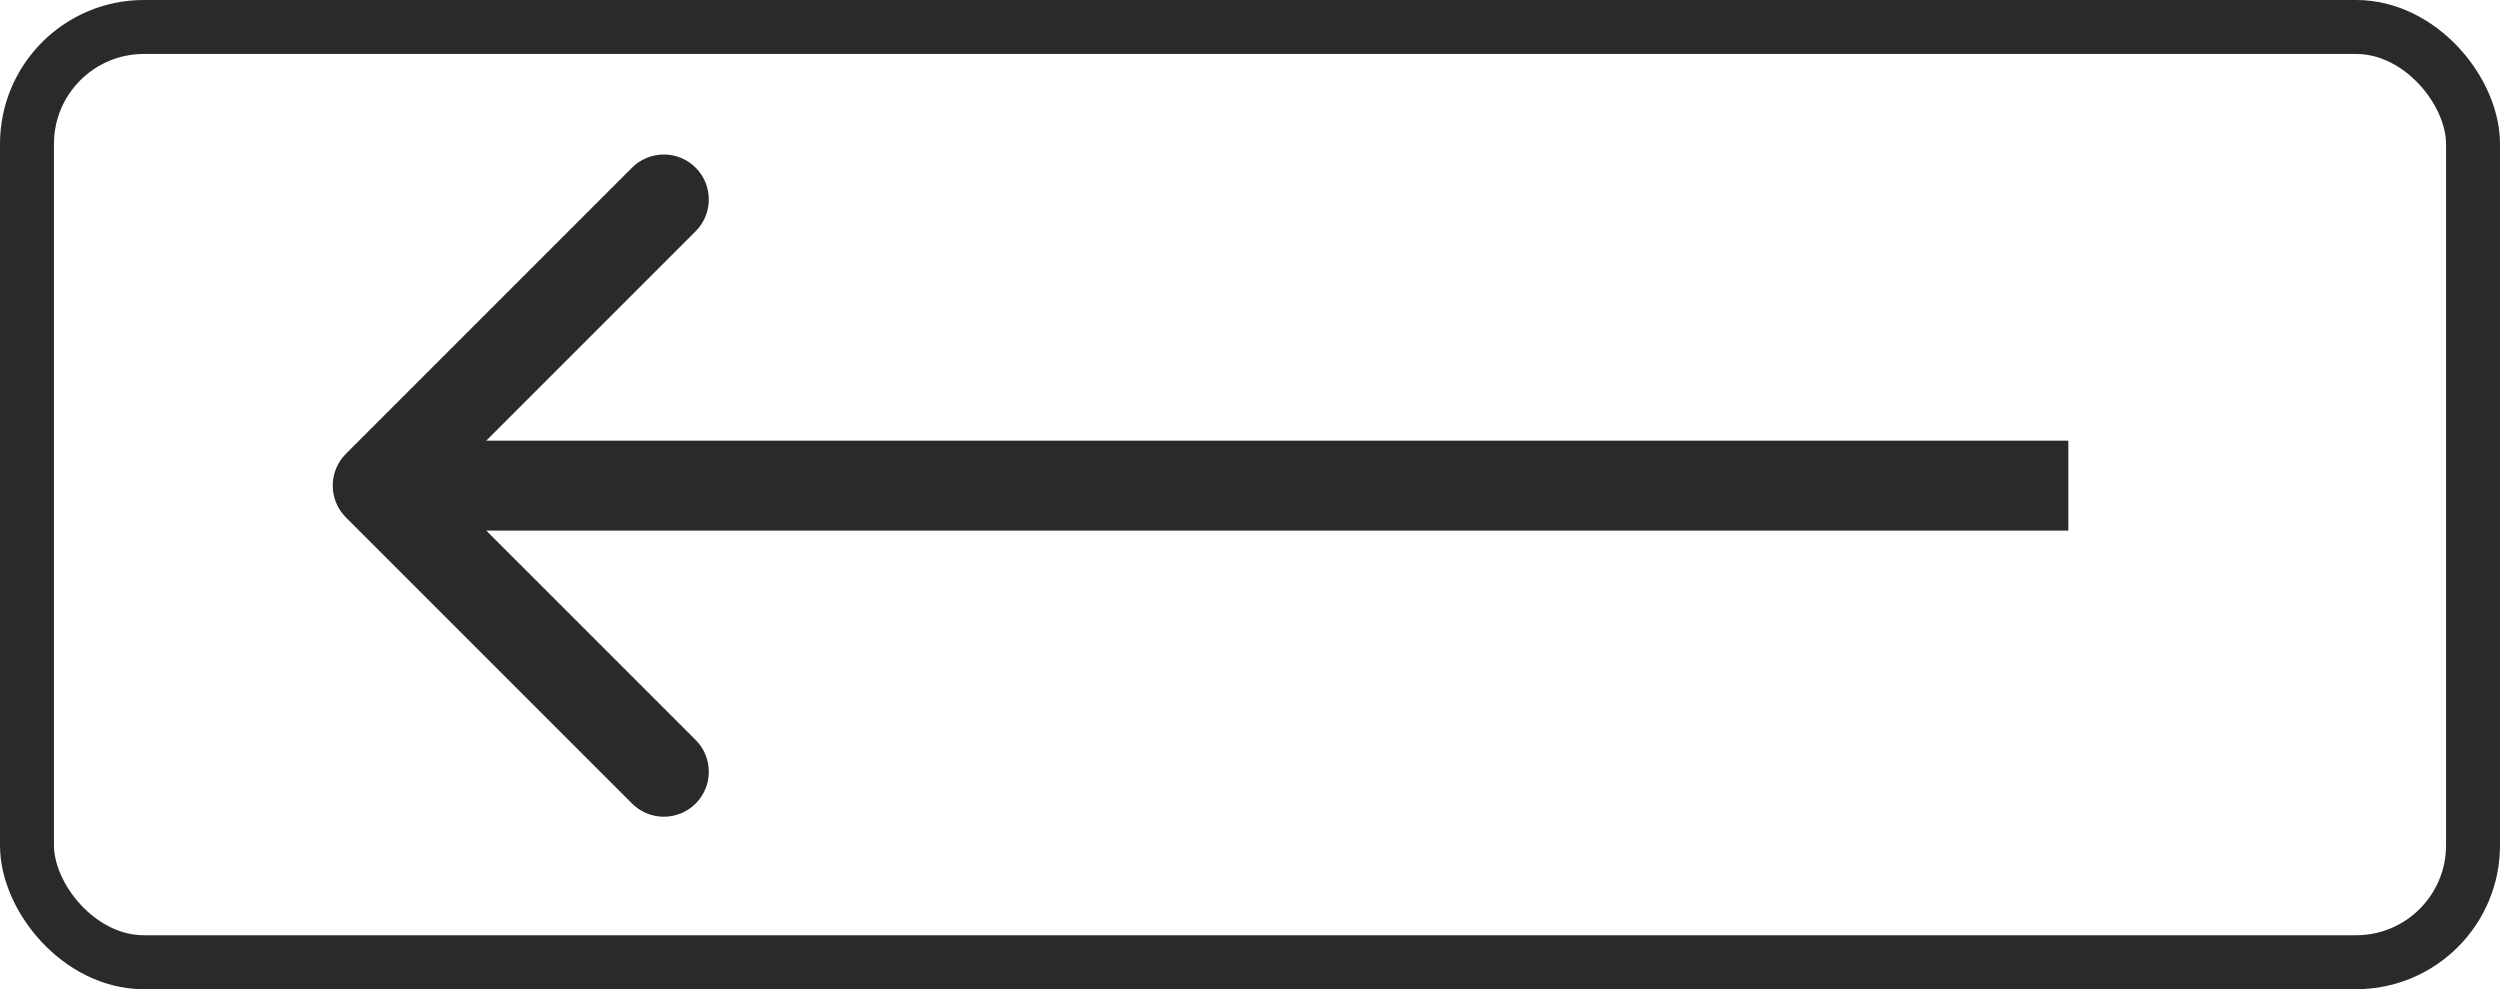
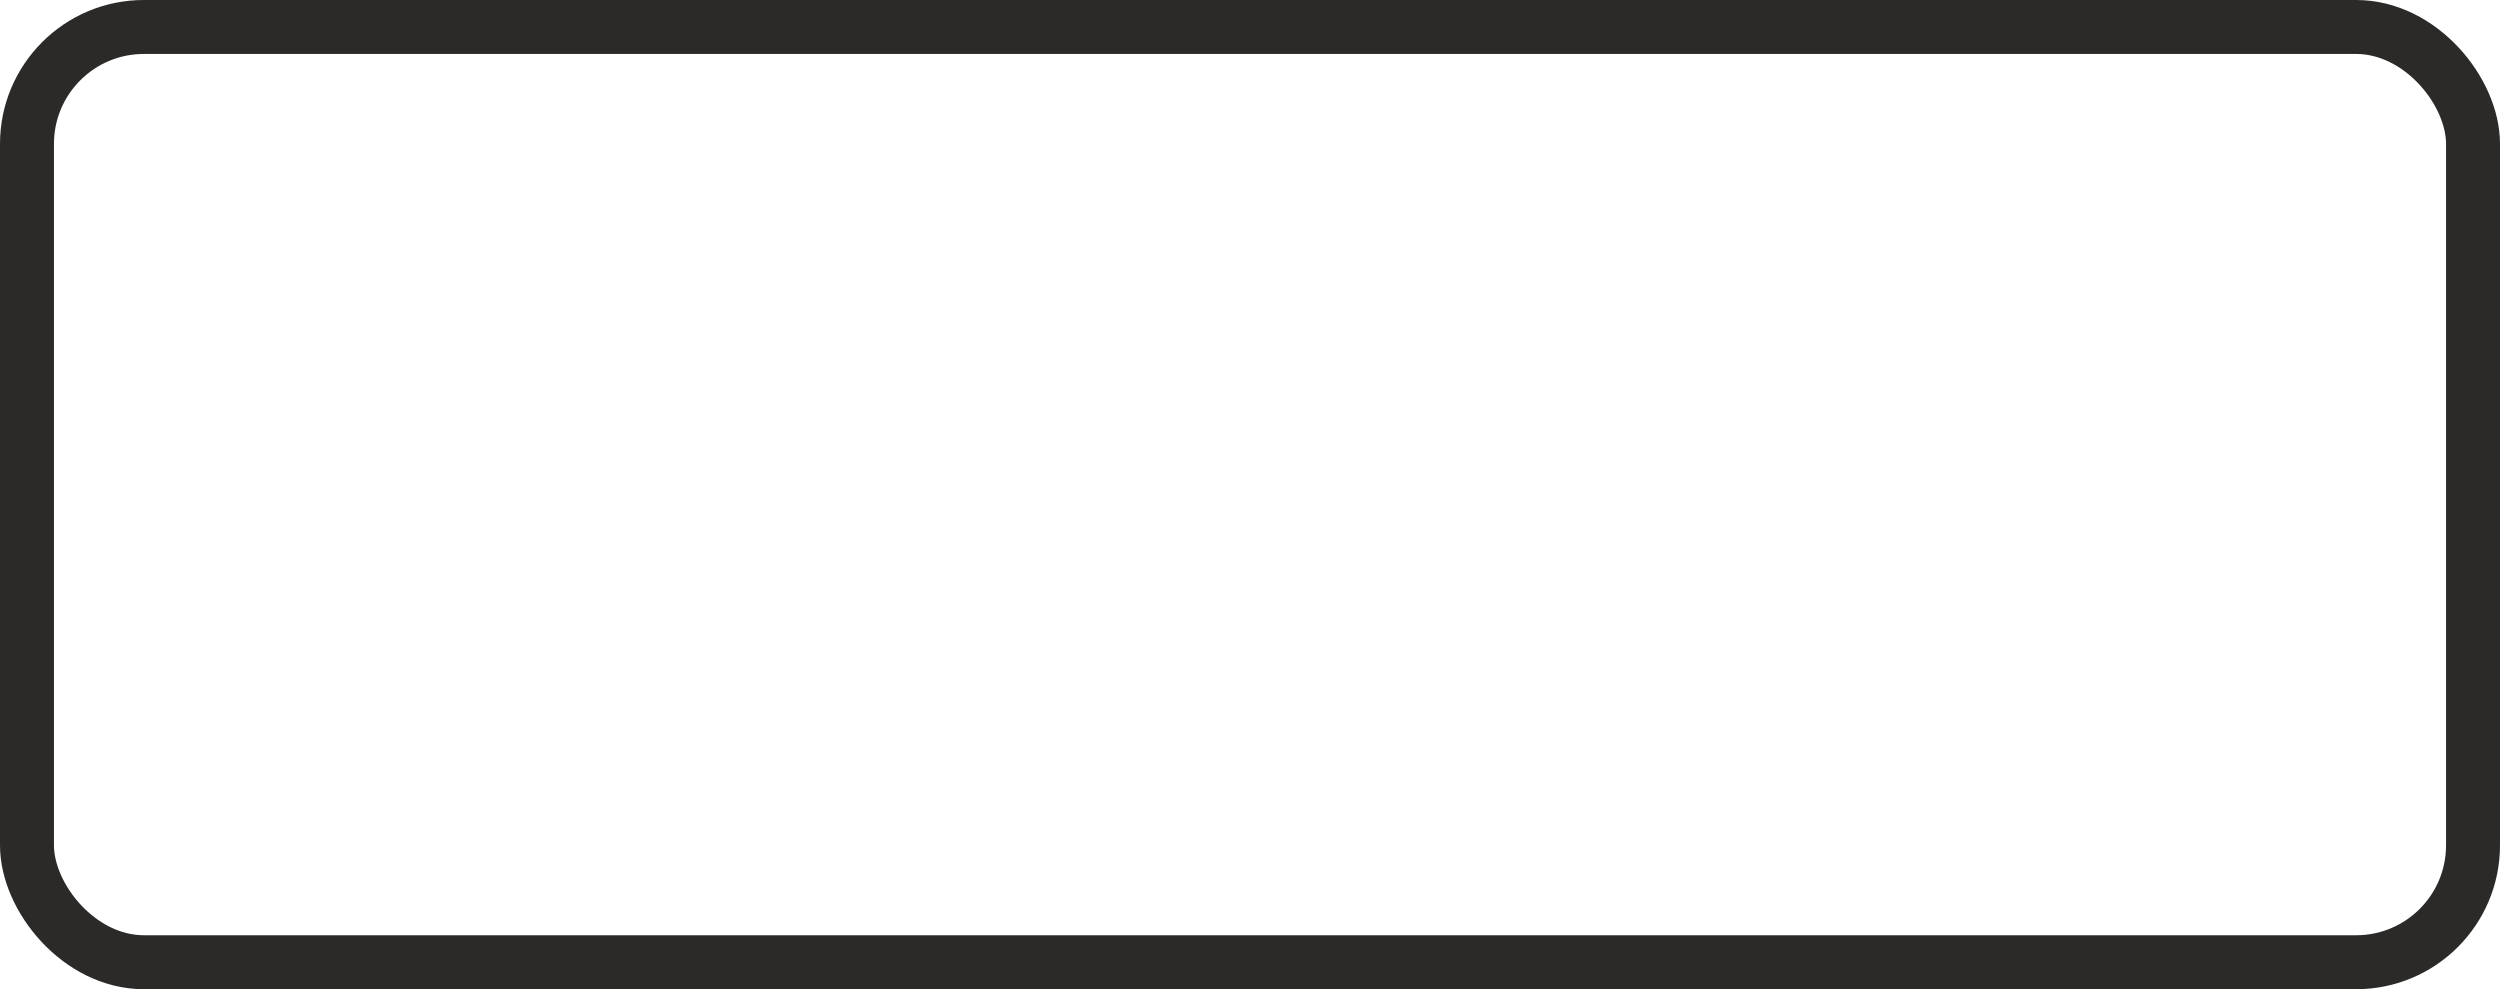
<svg xmlns="http://www.w3.org/2000/svg" width="139" height="55" viewBox="0 0 139 55" fill="none">
  <rect x="1.5" y="1.5" width="136" height="52" rx="6.5" stroke="#2B2A29" stroke-width="3" />
-   <path d="M19.232 25.232C18.256 26.209 18.256 27.791 19.232 28.768L35.142 44.678C36.118 45.654 37.701 45.654 38.678 44.678C39.654 43.701 39.654 42.118 38.678 41.142L24.535 27L38.678 12.858C39.654 11.882 39.654 10.299 38.678 9.322C37.701 8.346 36.118 8.346 35.142 9.322L19.232 25.232ZM115 24.5L21 24.5L21 29.5L115 29.5L115 24.5Z" fill="#2B2A29" />
</svg>